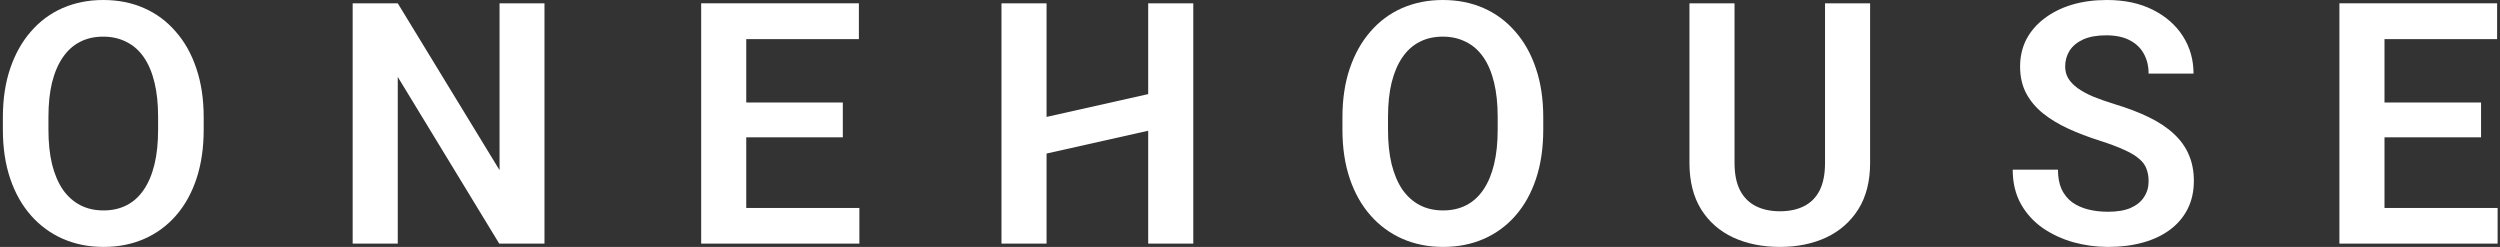
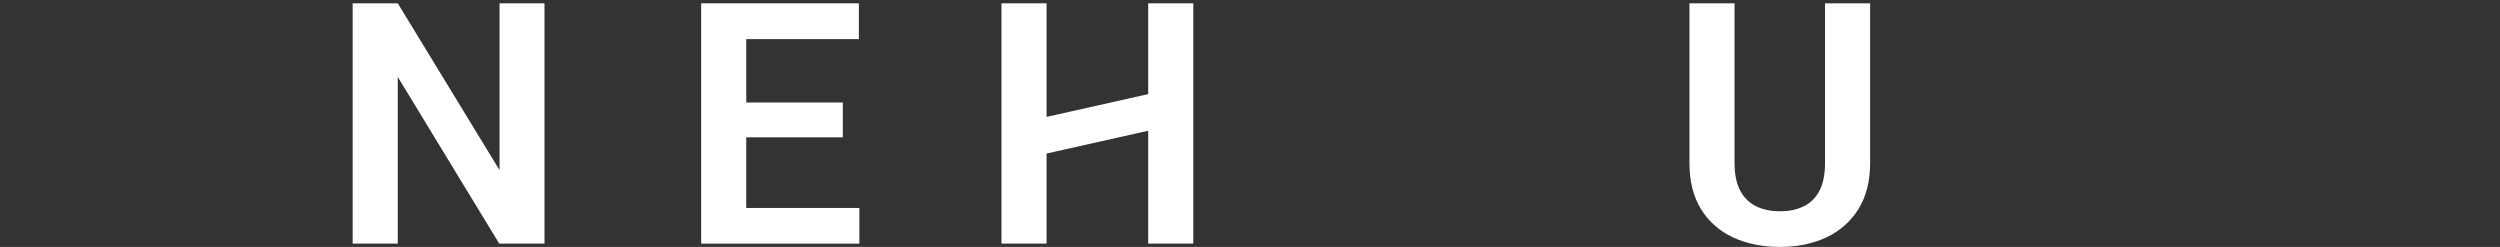
<svg xmlns="http://www.w3.org/2000/svg" width="162" height="16" viewBox="0 0 162 16" fill="none">
  <rect x="0" y="0" width="162" height="16" fill="#333333" stroke="none" />
-   <path d="M13.199 7.604V8.406C13.199 9.583 13.043 10.642 12.731 11.583C12.42 12.517 11.977 13.312 11.403 13.968C10.83 14.624 10.146 15.127 9.353 15.476C8.56 15.825 7.678 16 6.708 16C5.752 16 4.874 15.825 4.074 15.476C3.28 15.127 2.593 14.624 2.013 13.968C1.432 13.312 0.982 12.517 0.664 11.583C0.345 10.642 0.186 9.583 0.186 8.406V7.604C0.186 6.421 0.345 5.362 0.664 4.428C0.982 3.494 1.428 2.699 2.002 2.043C2.576 1.38 3.259 0.873 4.052 0.524C4.853 0.175 5.731 0 6.687 0C7.657 0 8.539 0.175 9.332 0.524C10.125 0.873 10.809 1.38 11.382 2.043C11.963 2.699 12.409 3.494 12.721 4.428C13.039 5.362 13.199 6.421 13.199 7.604ZM10.245 8.406V7.583C10.245 6.734 10.168 5.989 10.012 5.348C9.856 4.699 9.626 4.153 9.321 3.711C9.017 3.269 8.641 2.938 8.195 2.717C7.749 2.488 7.246 2.374 6.687 2.374C6.12 2.374 5.617 2.488 5.178 2.717C4.746 2.938 4.378 3.269 4.074 3.711C3.769 4.153 3.535 4.699 3.372 5.348C3.217 5.989 3.139 6.734 3.139 7.583V8.406C3.139 9.248 3.217 9.993 3.372 10.642C3.535 11.291 3.769 11.84 4.074 12.289C4.385 12.731 4.761 13.066 5.2 13.294C5.639 13.522 6.141 13.636 6.708 13.636C7.275 13.636 7.777 13.522 8.217 13.294C8.656 13.066 9.024 12.731 9.321 12.289C9.626 11.84 9.856 11.291 10.012 10.642C10.168 9.993 10.245 9.248 10.245 8.406Z" fill="white" />
  <path d="M35.282 0.214V15.786H32.35L25.775 4.984V15.786H22.853V0.214H25.775L32.371 11.027V0.214H35.282Z" fill="white" />
  <path d="M55.687 13.476V15.786H47.465V13.476H55.687ZM48.357 0.214V15.786H45.436V0.214H48.357ZM54.614 6.642V8.898H47.465V6.642H54.614ZM55.655 0.214V2.535H47.465V0.214H55.655Z" fill="white" />
  <path d="M75.157 5.929V8.302L67.02 10.128V8.607V7.755L75.157 5.929ZM67.817 0.214V15.786H64.896V0.214H67.817ZM77.325 0.214V15.786H74.403V0.214H77.325Z" fill="white" />
-   <path d="M100.003 7.604V8.406C100.003 9.583 99.847 10.642 99.535 11.583C99.224 12.517 98.781 13.312 98.207 13.968C97.634 14.624 96.951 15.127 96.157 15.476C95.364 15.825 94.482 16 93.512 16C92.556 16 91.678 15.825 90.878 15.476C90.085 15.127 89.398 14.624 88.817 13.968C88.236 13.312 87.786 12.517 87.468 11.583C87.149 10.642 86.99 9.583 86.99 8.406V7.604C86.99 6.421 87.149 5.362 87.468 4.428C87.786 3.494 88.233 2.699 88.806 2.043C89.38 1.38 90.063 0.873 90.856 0.524C91.657 0.175 92.535 0 93.491 0C94.461 0 95.343 0.175 96.136 0.524C96.929 0.873 97.613 1.38 98.186 2.043C98.767 2.699 99.213 3.494 99.525 4.428C99.844 5.362 100.003 6.421 100.003 7.604ZM97.05 8.406V7.583C97.05 6.734 96.972 5.989 96.816 5.348C96.66 4.699 96.43 4.153 96.125 3.711C95.821 3.269 95.446 2.938 94.999 2.717C94.553 2.488 94.05 2.374 93.491 2.374C92.924 2.374 92.422 2.488 91.983 2.717C91.55 2.938 91.182 3.269 90.878 3.711C90.573 4.153 90.34 4.699 90.177 5.348C90.021 5.989 89.943 6.734 89.943 7.583V8.406C89.943 9.248 90.021 9.993 90.177 10.642C90.34 11.291 90.573 11.84 90.878 12.289C91.189 12.731 91.565 13.066 92.004 13.294C92.443 13.522 92.946 13.636 93.512 13.636C94.079 13.636 94.582 13.522 95.021 13.294C95.46 13.066 95.828 12.731 96.125 12.289C96.43 11.84 96.66 11.291 96.816 10.642C96.972 9.993 97.05 9.248 97.05 8.406Z" fill="white" />
  <path d="M118.262 0.214H121.183V10.556C121.183 11.747 120.928 12.749 120.418 13.562C119.909 14.367 119.215 14.977 118.336 15.39C117.458 15.797 116.46 16 115.341 16C114.208 16 113.198 15.797 112.313 15.39C111.428 14.977 110.734 14.367 110.231 13.562C109.728 12.749 109.477 11.747 109.477 10.556V0.214H112.398V10.556C112.398 11.283 112.519 11.879 112.759 12.342C113 12.799 113.34 13.137 113.779 13.358C114.218 13.579 114.739 13.69 115.341 13.69C115.95 13.69 116.47 13.579 116.902 13.358C117.341 13.137 117.678 12.799 117.911 12.342C118.145 11.879 118.262 11.283 118.262 10.556V0.214Z" fill="white" />
-   <path d="M139.23 11.743C139.23 11.444 139.184 11.177 139.092 10.941C139.007 10.699 138.848 10.481 138.614 10.289C138.387 10.089 138.065 9.897 137.647 9.711C137.236 9.519 136.705 9.319 136.054 9.112C135.331 8.884 134.659 8.627 134.035 8.342C133.412 8.057 132.863 7.725 132.389 7.348C131.921 6.97 131.557 6.535 131.295 6.043C131.033 5.544 130.902 4.966 130.902 4.31C130.902 3.668 131.036 3.084 131.305 2.556C131.582 2.029 131.971 1.576 132.474 1.198C132.977 0.813 133.568 0.517 134.248 0.31C134.935 0.103 135.693 0 136.521 0C137.668 0 138.66 0.21 139.496 0.631C140.338 1.052 140.99 1.622 141.45 2.342C141.911 3.062 142.141 3.872 142.141 4.77H139.23C139.23 4.285 139.127 3.857 138.922 3.487C138.724 3.116 138.419 2.824 138.008 2.61C137.605 2.396 137.095 2.289 136.479 2.289C135.884 2.289 135.388 2.378 134.991 2.556C134.602 2.734 134.308 2.977 134.11 3.283C133.919 3.59 133.823 3.932 133.823 4.31C133.823 4.595 133.89 4.852 134.025 5.08C134.159 5.301 134.361 5.512 134.63 5.711C134.899 5.904 135.232 6.086 135.629 6.257C136.033 6.421 136.5 6.585 137.031 6.749C137.881 7.005 138.625 7.291 139.262 7.604C139.906 7.918 140.441 8.275 140.866 8.674C141.298 9.073 141.62 9.522 141.833 10.021C142.052 10.521 142.162 11.087 142.162 11.722C142.162 12.392 142.031 12.991 141.769 13.519C141.507 14.046 141.132 14.495 140.643 14.866C140.154 15.237 139.566 15.519 138.88 15.711C138.2 15.904 137.438 16 136.596 16C135.845 16 135.101 15.9 134.365 15.7C133.635 15.494 132.973 15.187 132.378 14.781C131.783 14.367 131.309 13.847 130.955 13.219C130.601 12.585 130.424 11.843 130.424 10.995H133.356C133.356 11.487 133.433 11.907 133.589 12.257C133.752 12.599 133.979 12.881 134.269 13.102C134.567 13.316 134.914 13.472 135.31 13.572C135.707 13.672 136.135 13.722 136.596 13.722C137.19 13.722 137.679 13.64 138.062 13.476C138.451 13.305 138.741 13.069 138.933 12.77C139.131 12.471 139.23 12.128 139.23 11.743Z" fill="white" />
-   <path d="M161.845 13.476V15.786H153.622V13.476H161.845ZM154.515 0.214V15.786H151.594V0.214H154.515ZM160.772 6.642V8.898H153.622V6.642H160.772ZM161.813 0.214V2.535H153.622V0.214H161.813Z" fill="white" />
</svg>